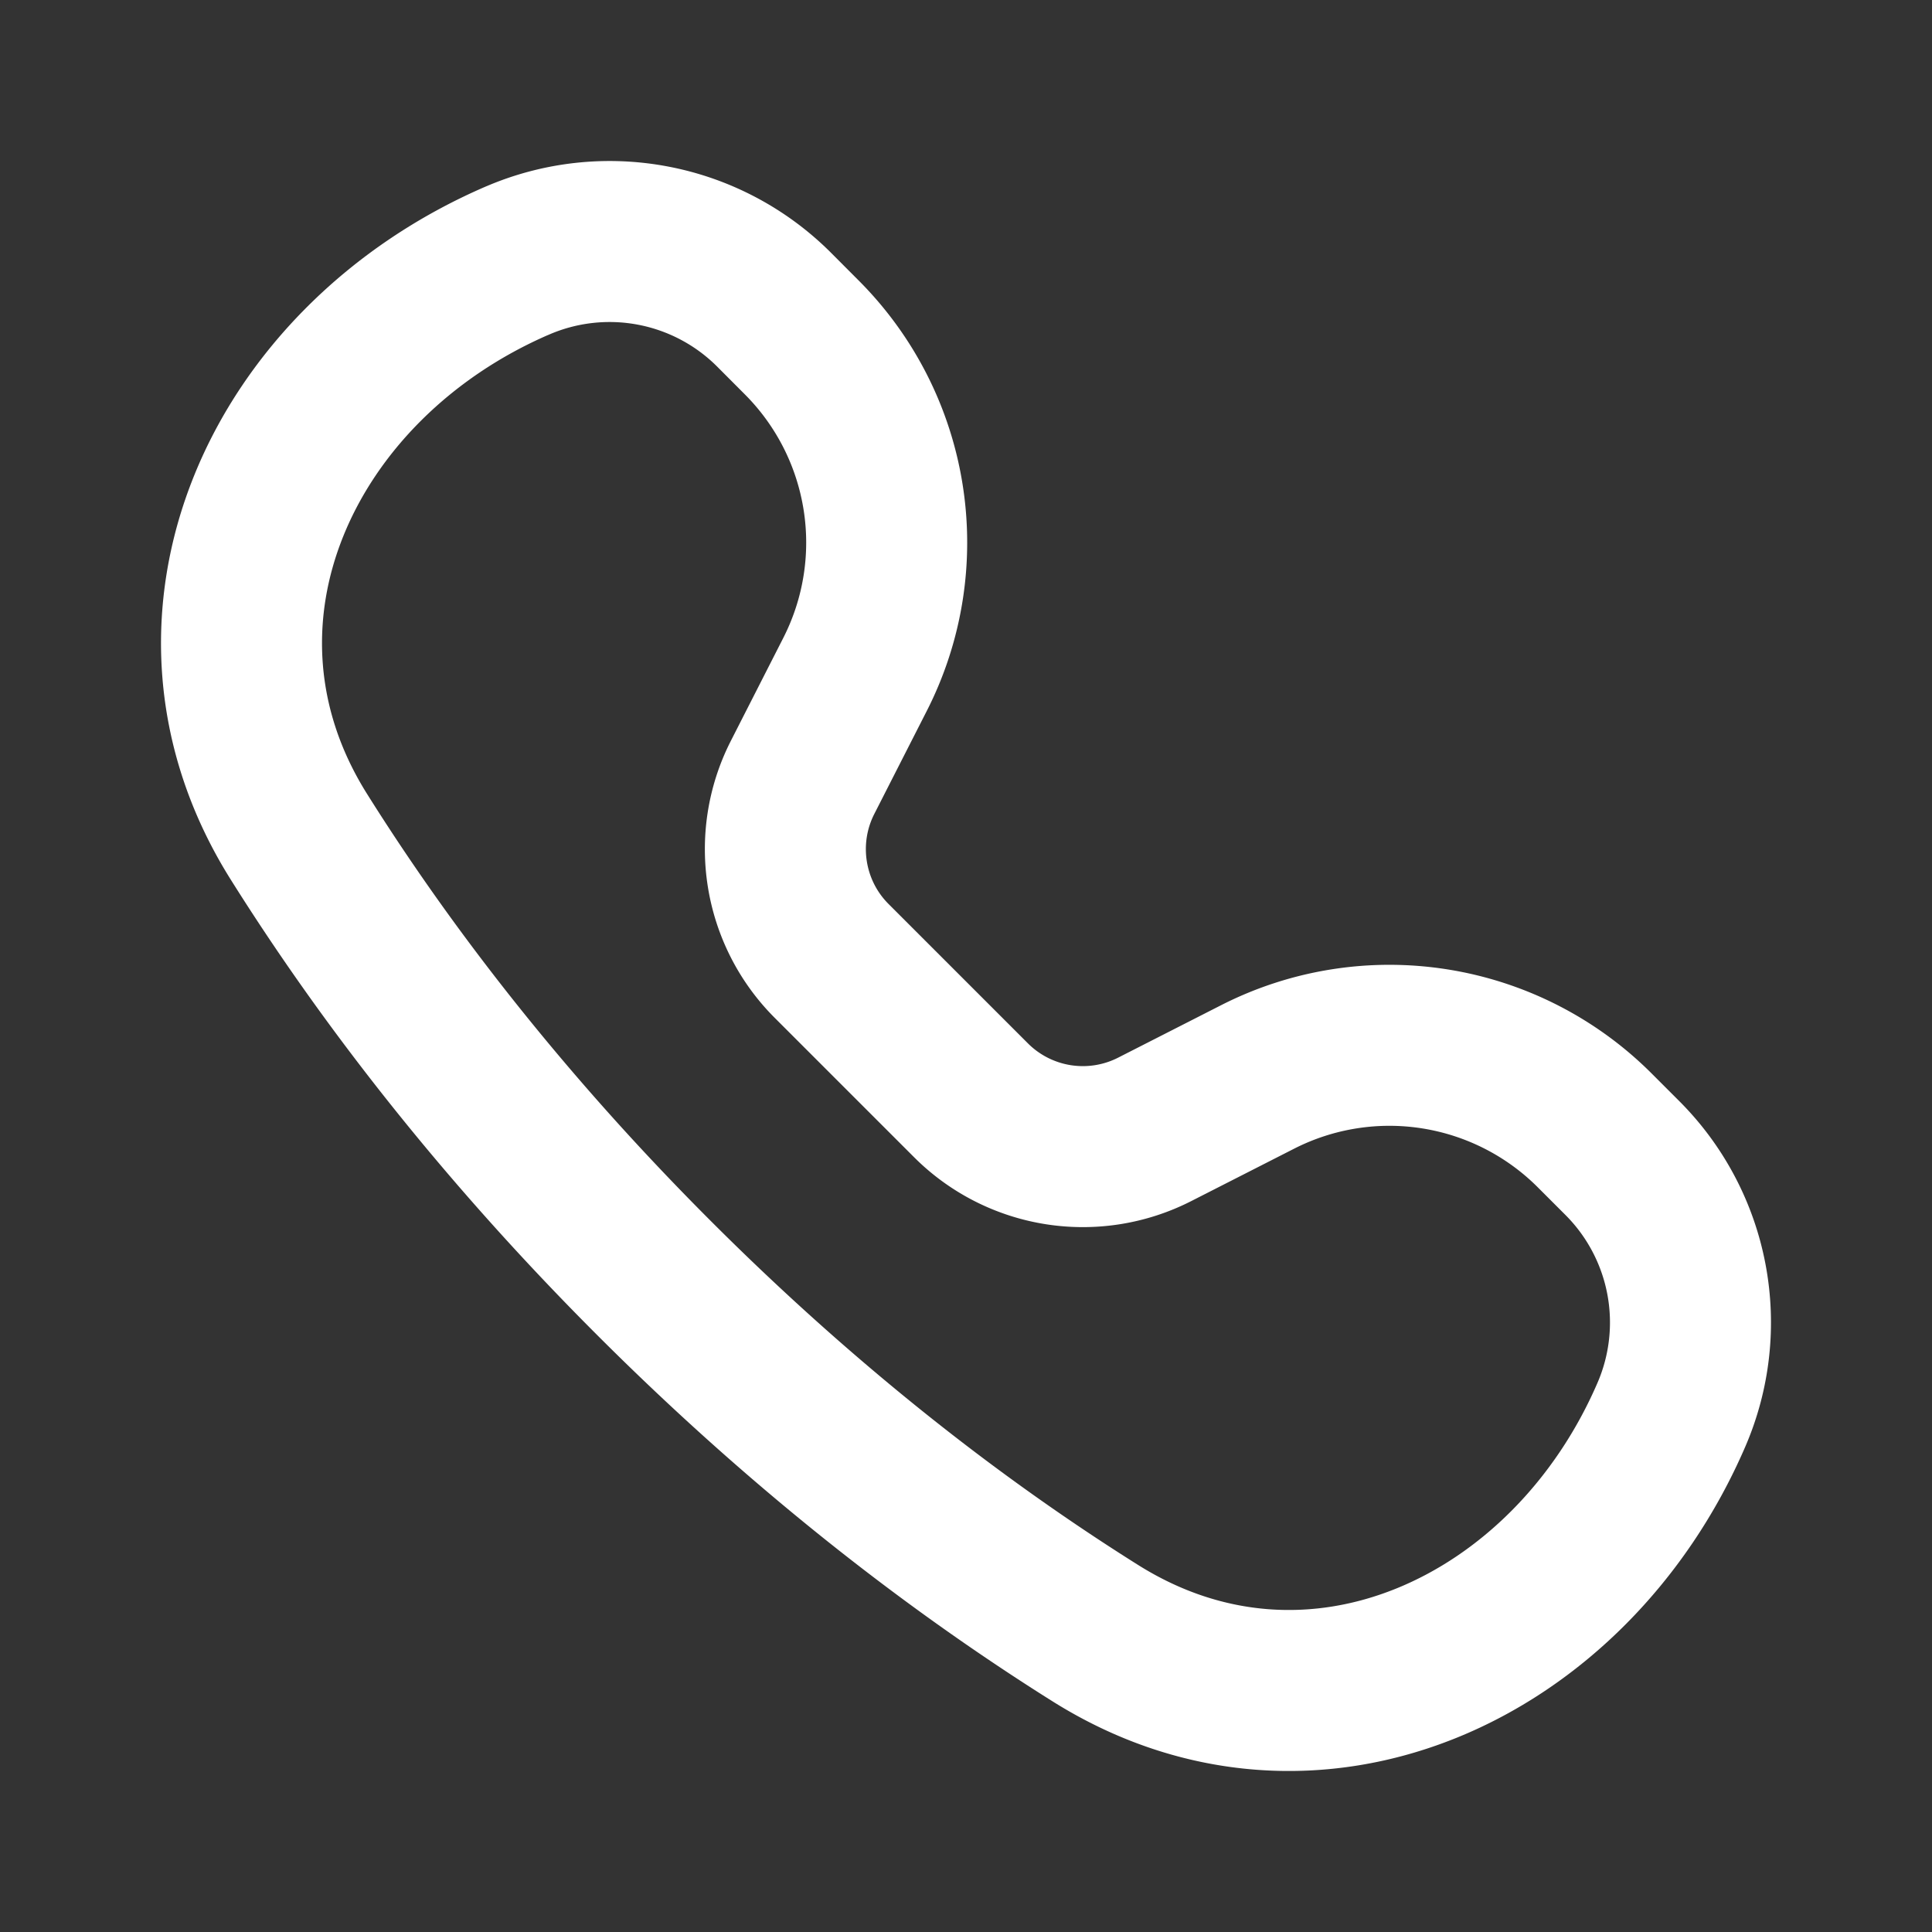
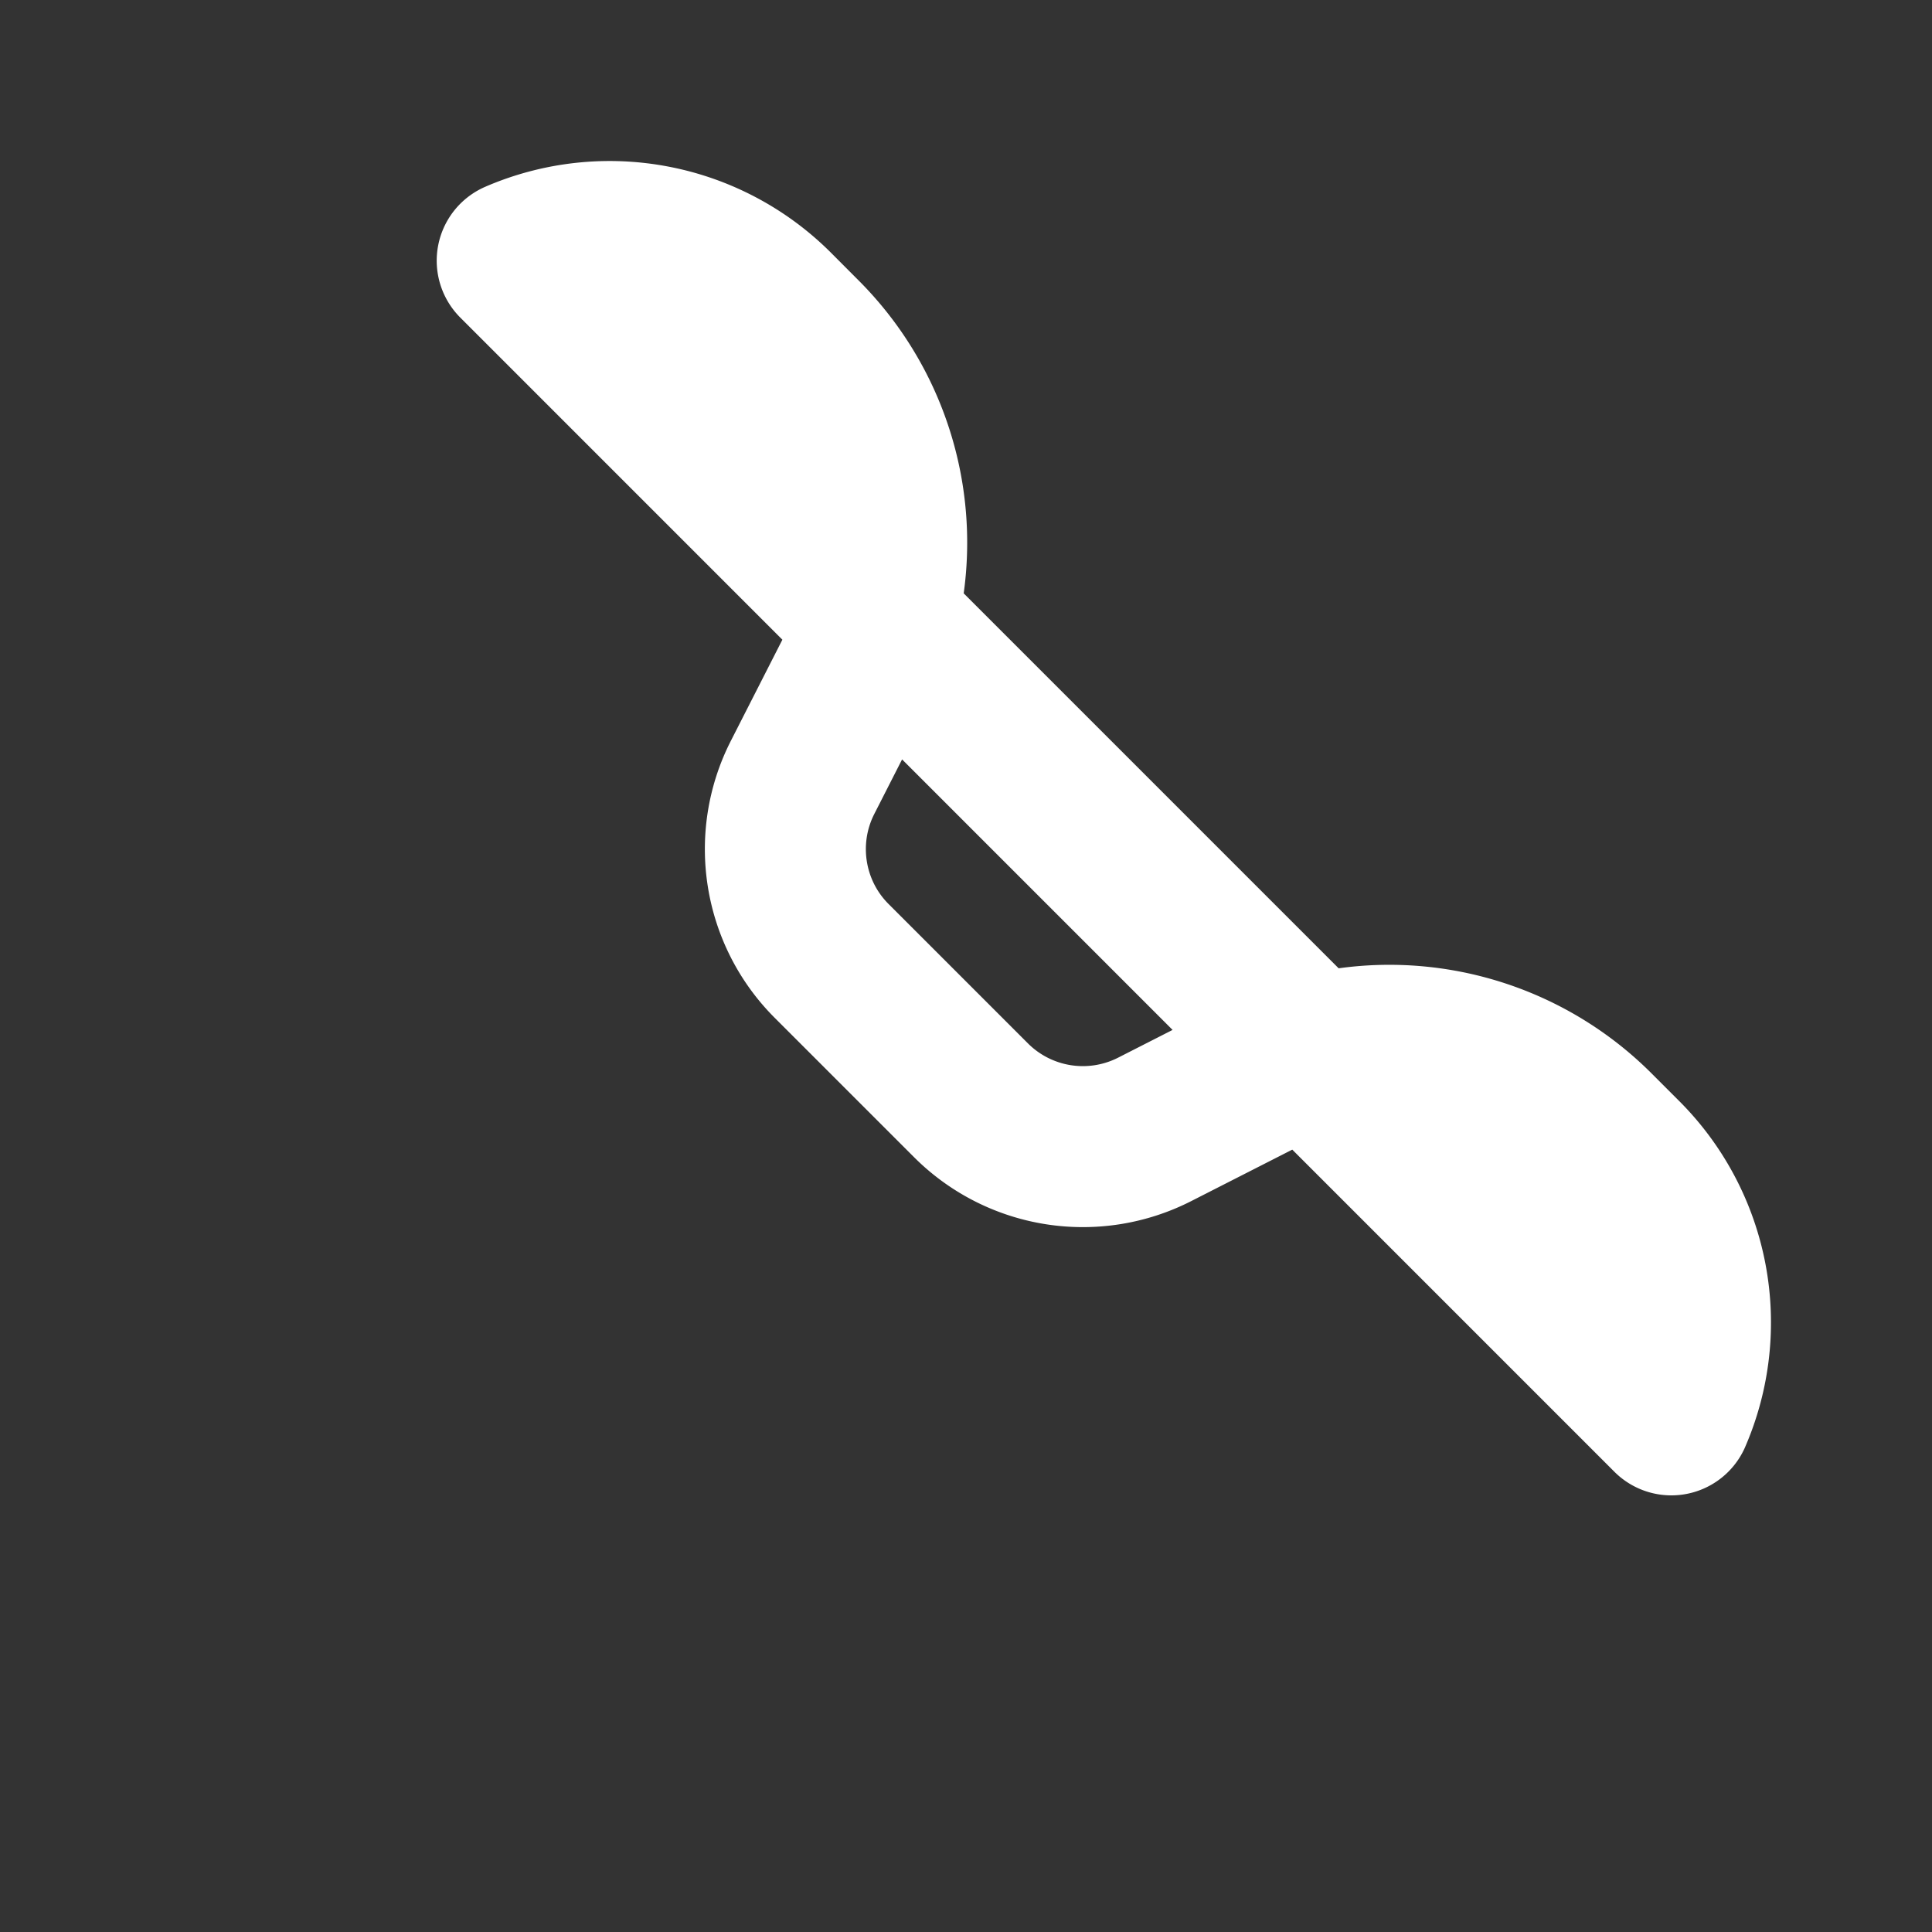
<svg xmlns="http://www.w3.org/2000/svg" width="24" height="24" viewBox="0 0 24 24" fill="none">
  <rect x="0" y="0" width="24" height="24" fill="#333333" stroke="none" />
-   <path d="M6.425 3.238a2.889 2.889 0 0 1 3.19.608l.344.345a3.606 3.606 0 0 1 .663 4.186l-.652 1.28c-.386.758-.24 1.68.362 2.281l1.73 1.73a1.965 1.965 0 0 0 2.281.362l1.28-.652a3.606 3.606 0 0 1 4.186.663l.345.345a2.889 2.889 0 0 1 .608 3.19c-1.263 2.919-4.465 4.403-7.158 2.71-1.62-1.017-3.51-2.44-5.48-4.41-1.97-1.97-3.393-3.86-4.41-5.48-1.693-2.693-.209-5.895 2.71-7.158z" stroke="#fff" stroke-width="2" stroke-linecap="round" stroke-linejoin="round" />
+   <path d="M6.425 3.238a2.889 2.889 0 0 1 3.19.608l.344.345a3.606 3.606 0 0 1 .663 4.186l-.652 1.28c-.386.758-.24 1.68.362 2.281l1.73 1.73a1.965 1.965 0 0 0 2.281.362l1.28-.652a3.606 3.606 0 0 1 4.186.663l.345.345a2.889 2.889 0 0 1 .608 3.19z" stroke="#fff" stroke-width="2" stroke-linecap="round" stroke-linejoin="round" />
</svg>